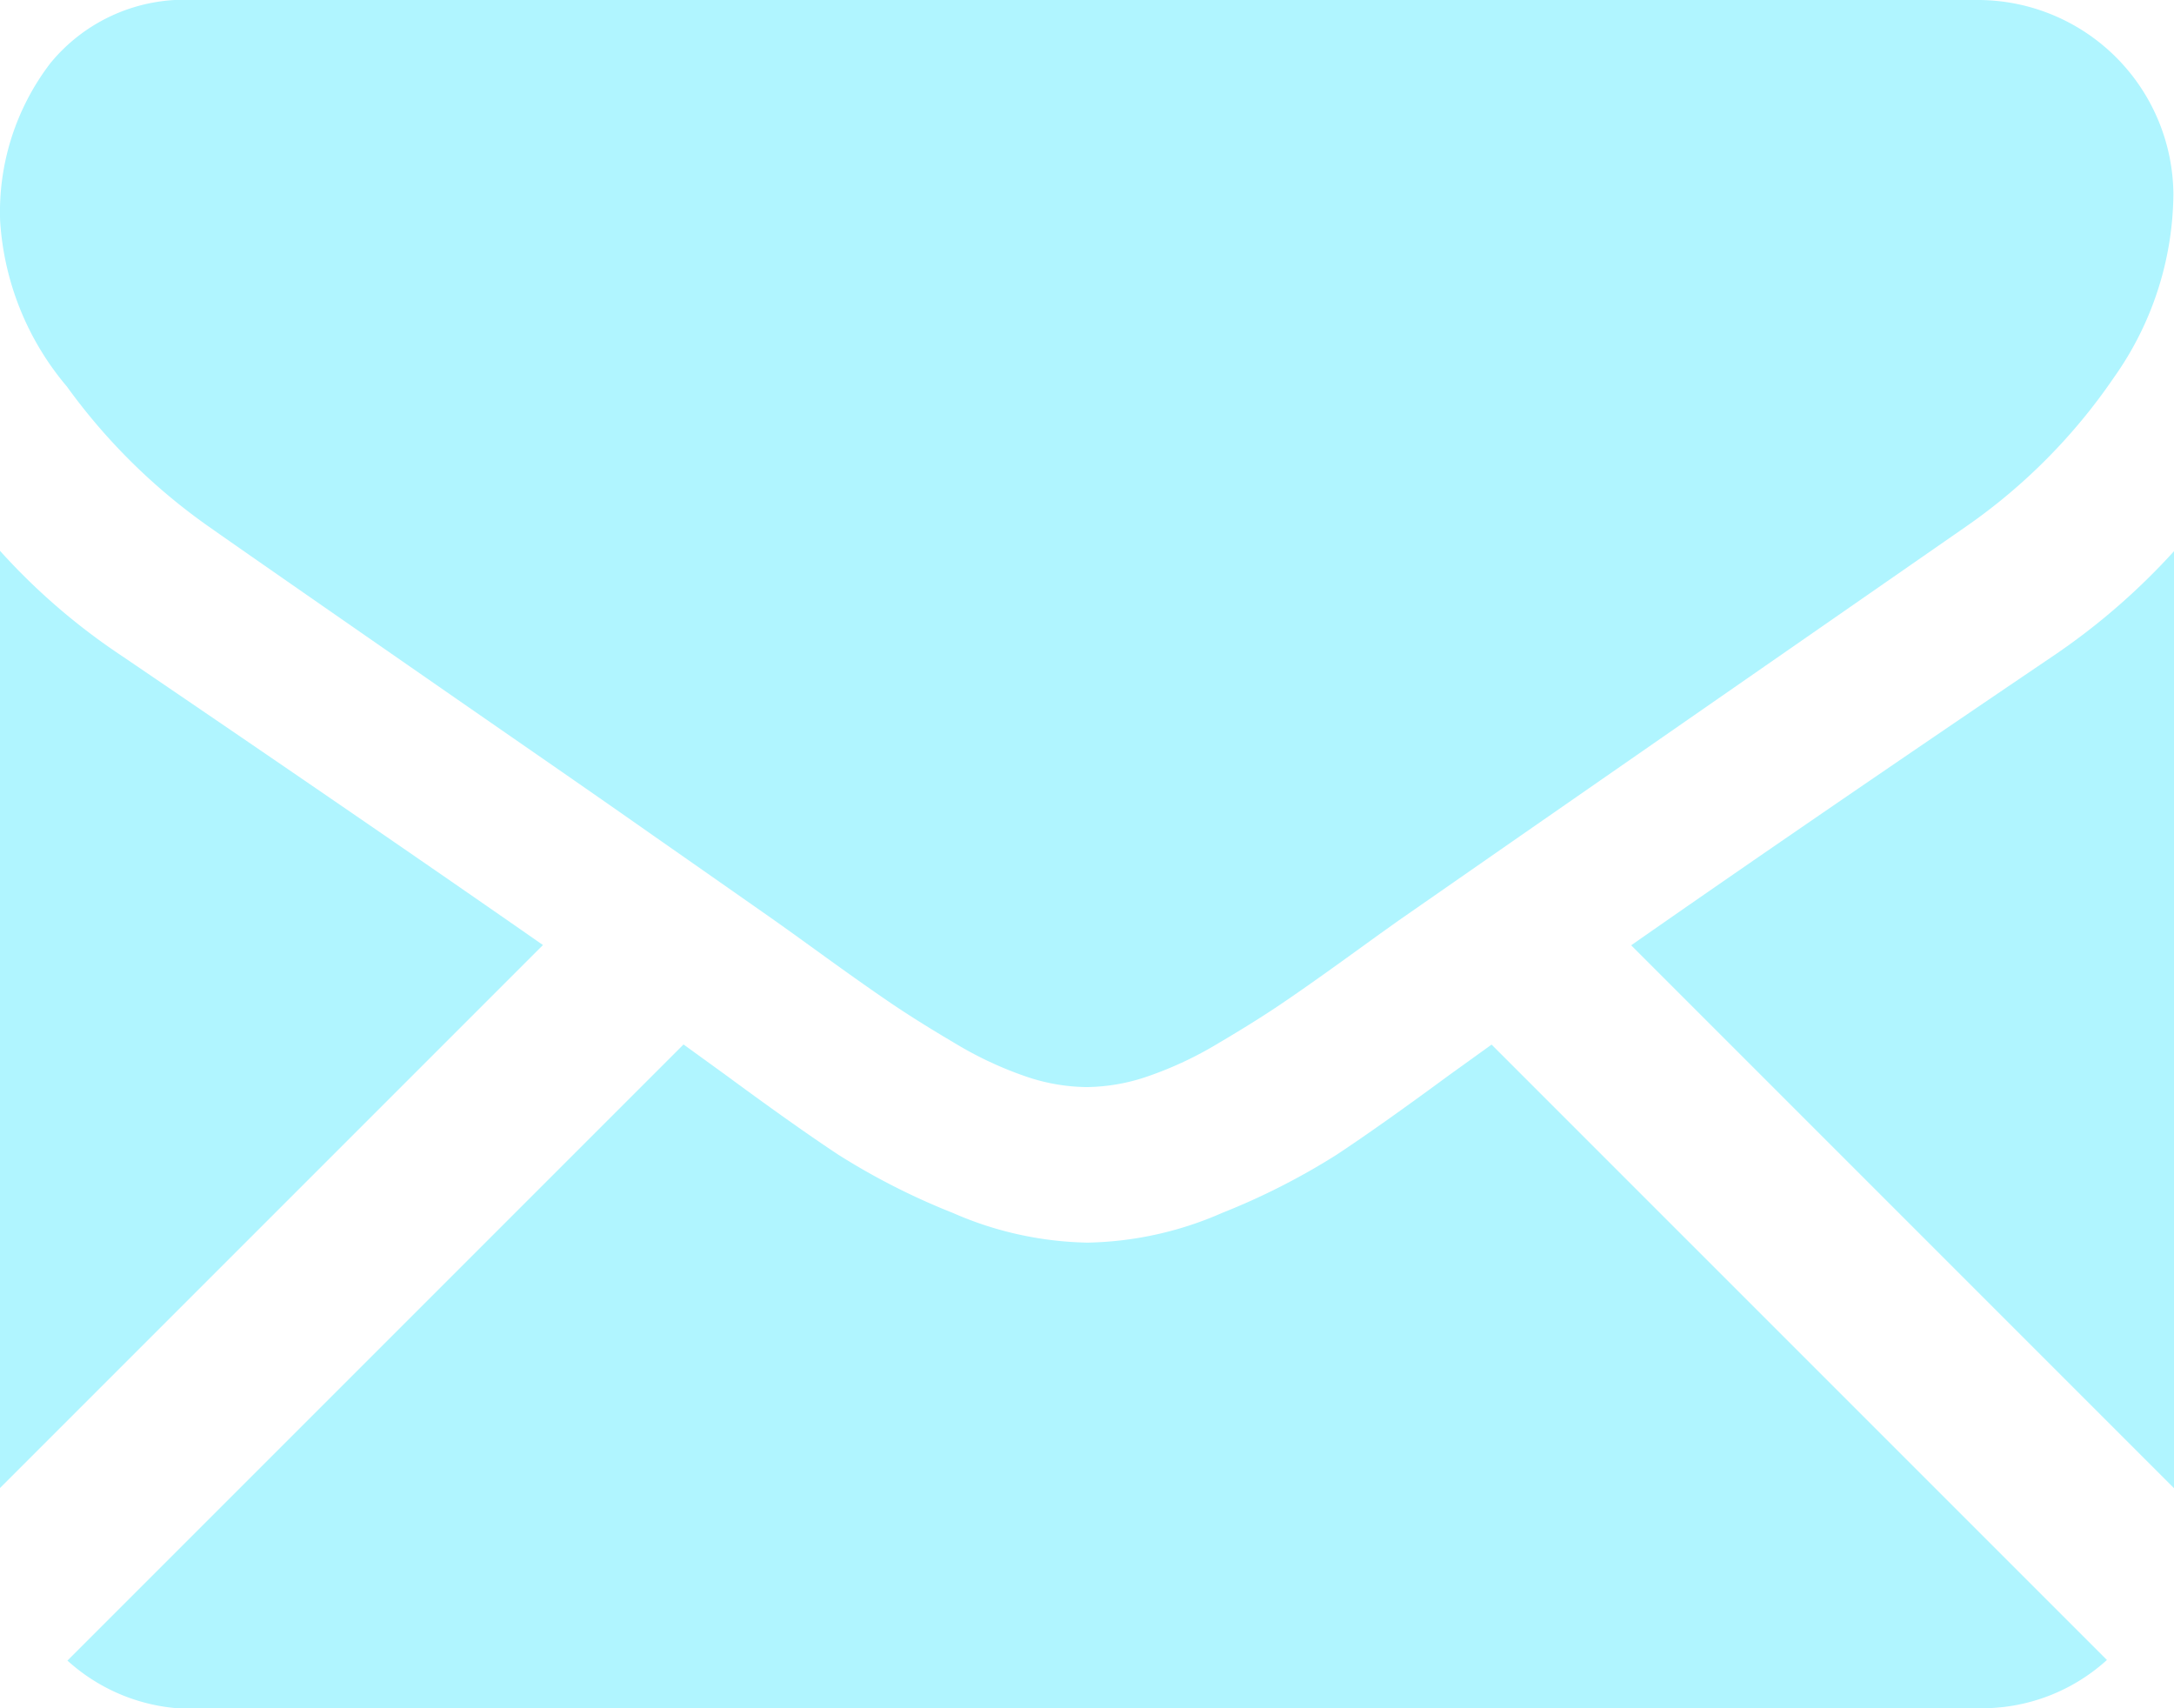
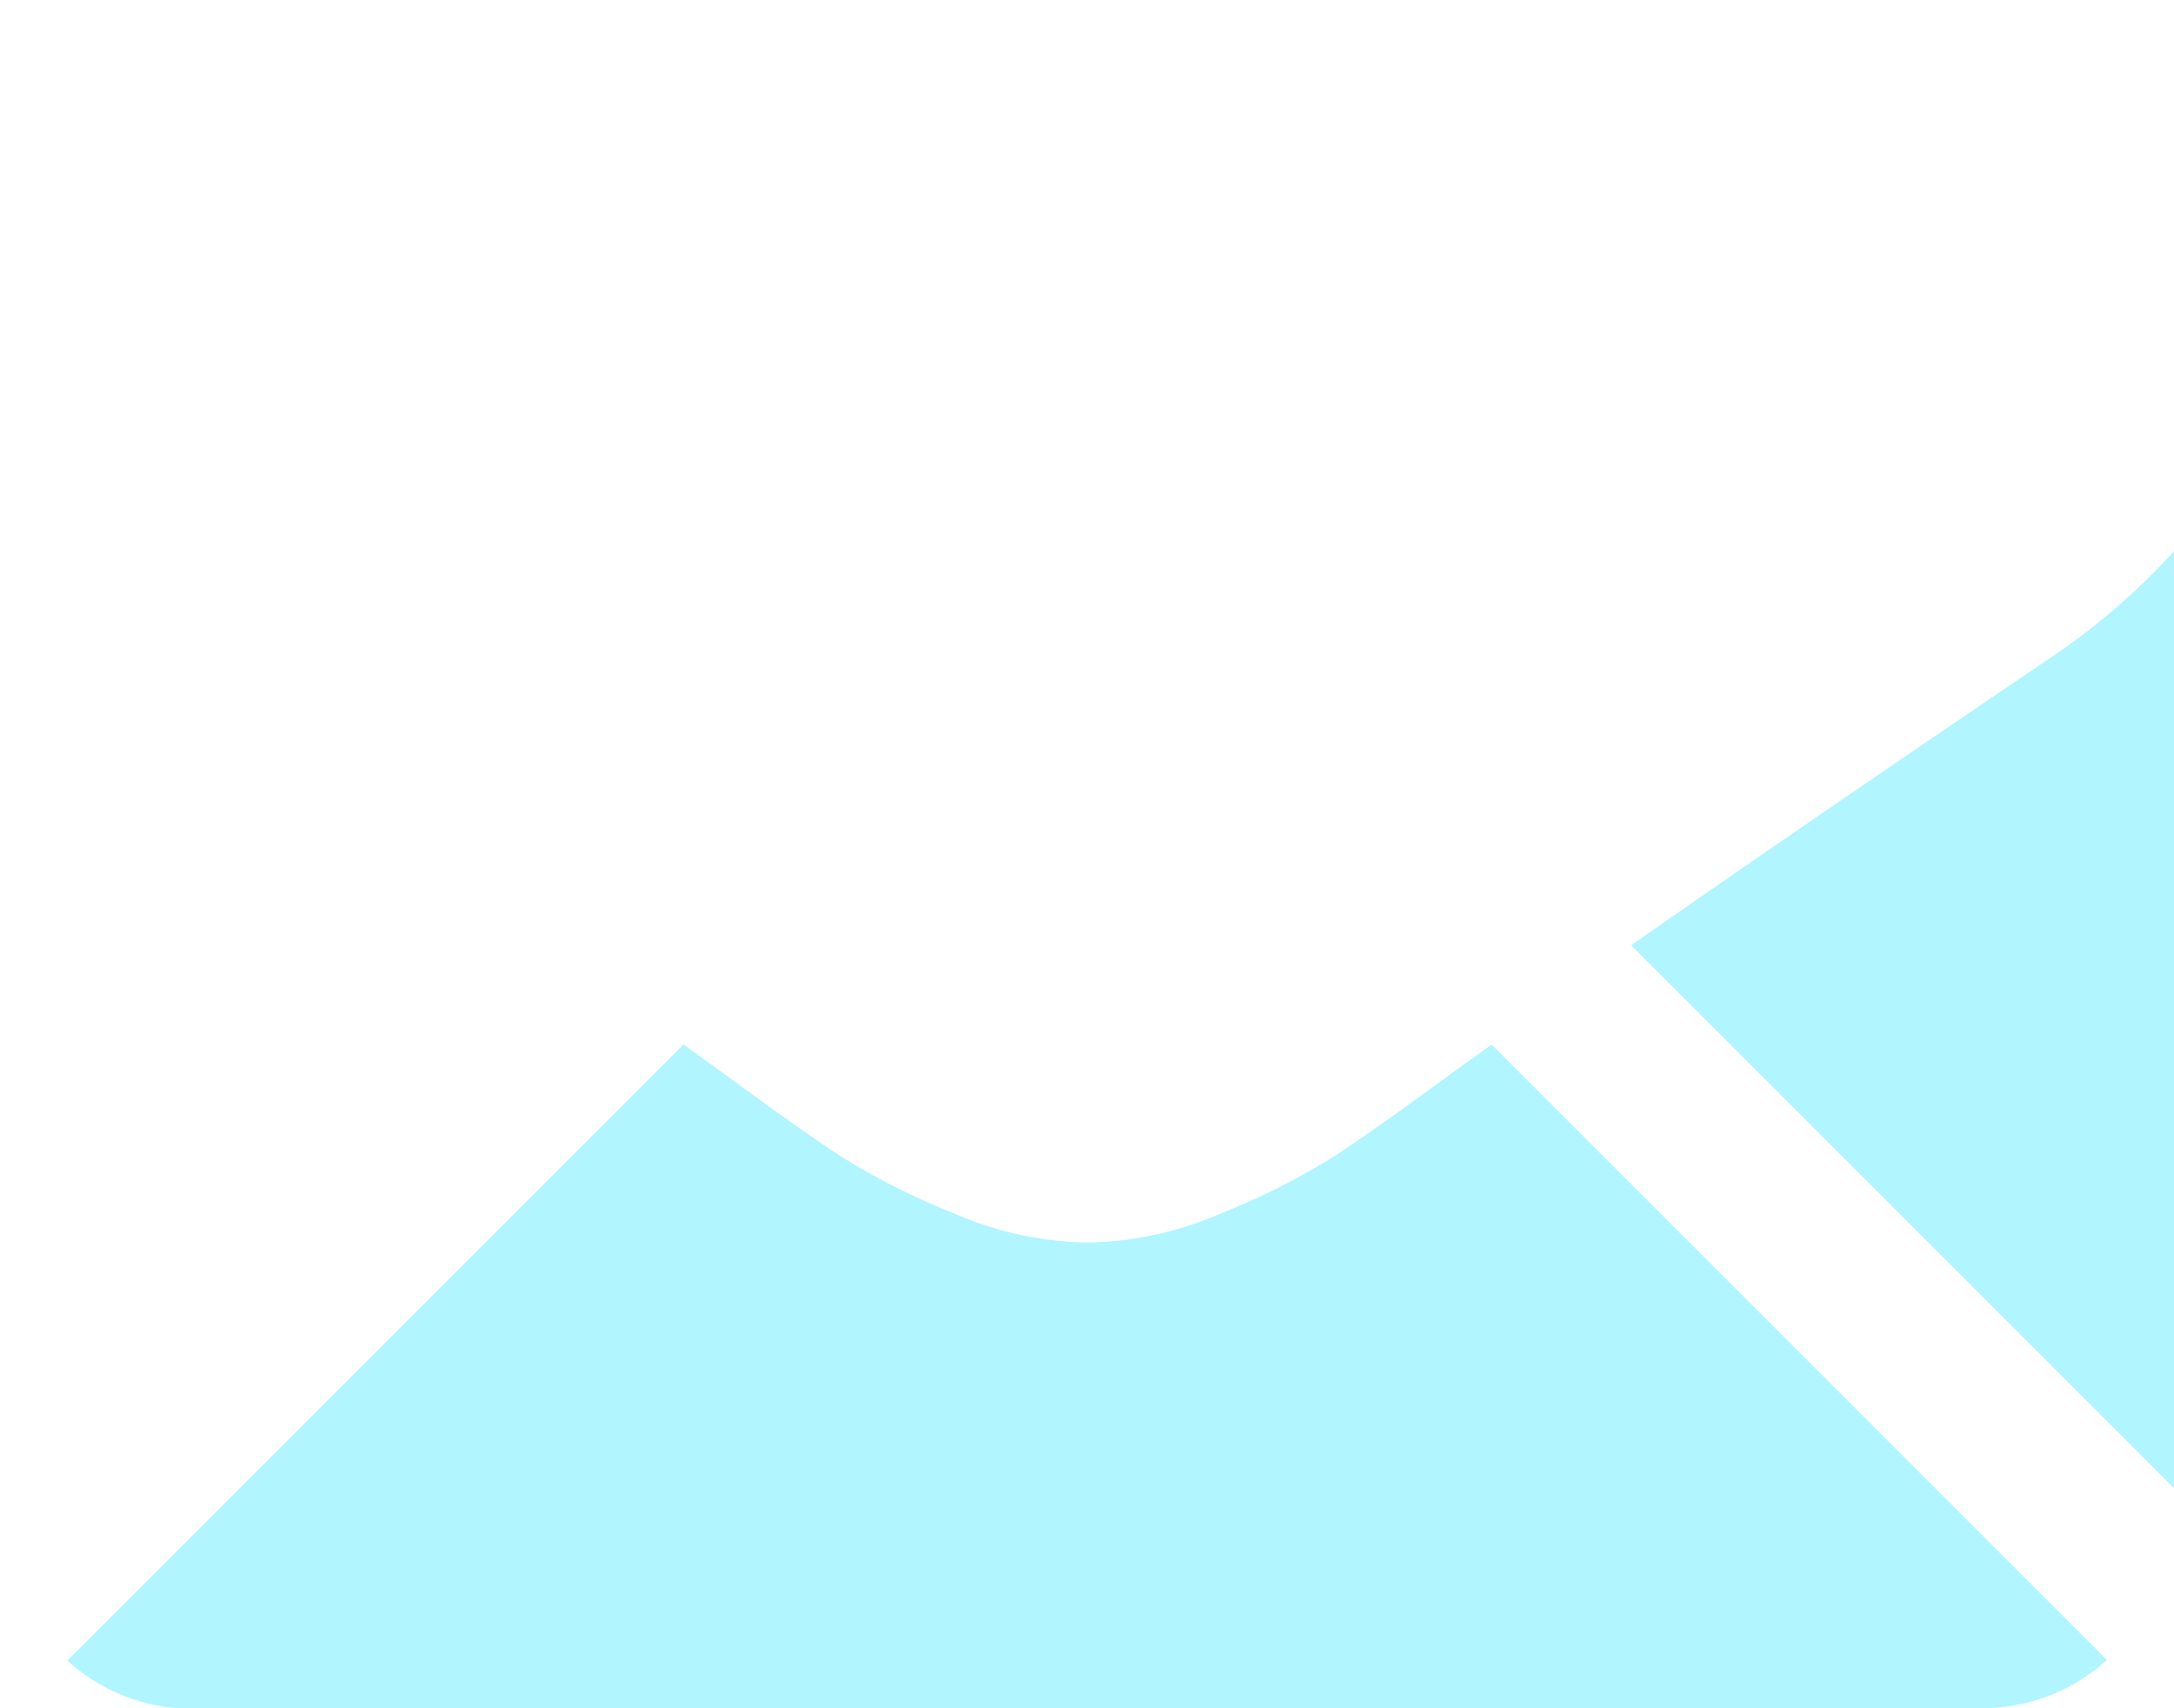
<svg xmlns="http://www.w3.org/2000/svg" id="mail-icon" width="18.018" height="14.157" viewBox="0 0 18.018 14.157">
  <path id="Path_2060" data-name="Path 2060" d="M32.8,329.029a1.54,1.54,0,0,0,1.054-.4l-5.1-5.1-.353.254q-.573.422-.93.658a5.73,5.73,0,0,1-.95.483,2.9,2.9,0,0,1-1.106.246h-.02a2.9,2.9,0,0,1-1.106-.246,5.712,5.712,0,0,1-.95-.483q-.357-.236-.93-.658l-.352-.255-5.106,5.106a1.54,1.54,0,0,0,1.054.4Z" transform="translate(-16.392 -314.872)" fill="#b0f5ff" />
-   <path id="Path_2061" data-name="Path 2061" d="M1.016,199.43A5.331,5.331,0,0,1,0,198.555v7.767l4.5-4.5Q3.149,200.88,1.016,199.43Z" transform="translate(0 -193.99)" fill="#b0f5ff" />
  <path id="Path_2062" data-name="Path 2062" d="M416.8,199.43q-2.054,1.39-3.492,2.394l4.5,4.5v-7.767A5.548,5.548,0,0,1,416.8,199.43Z" transform="translate(-399.789 -193.99)" fill="#b0f5ff" />
-   <path id="Path_2063" data-name="Path 2063" d="M16.415,59.013H1.615a1.436,1.436,0,0,0-1.191.523,2.029,2.029,0,0,0-.417,1.307,2.35,2.35,0,0,0,.553,1.373,4.988,4.988,0,0,0,1.176,1.161q.342.241,2.061,1.433c.619.429,1.157.8,1.619,1.125.394.275.734.513,1.015.71l.15.107.277.2q.327.236.543.382t.523.327a3.05,3.05,0,0,0,.578.271,1.6,1.6,0,0,0,.5.09h.02a1.6,1.6,0,0,0,.5-.09,3.043,3.043,0,0,0,.578-.271q.307-.181.523-.327t.543-.382l.277-.2.15-.107,1.017-.707L16.3,63.377a4.782,4.782,0,0,0,1.227-1.237,2.66,2.66,0,0,0,.492-1.518,1.622,1.622,0,0,0-1.609-1.609Z" transform="translate(-0.006 -59.013)" fill="#b0f5ff" />
</svg>